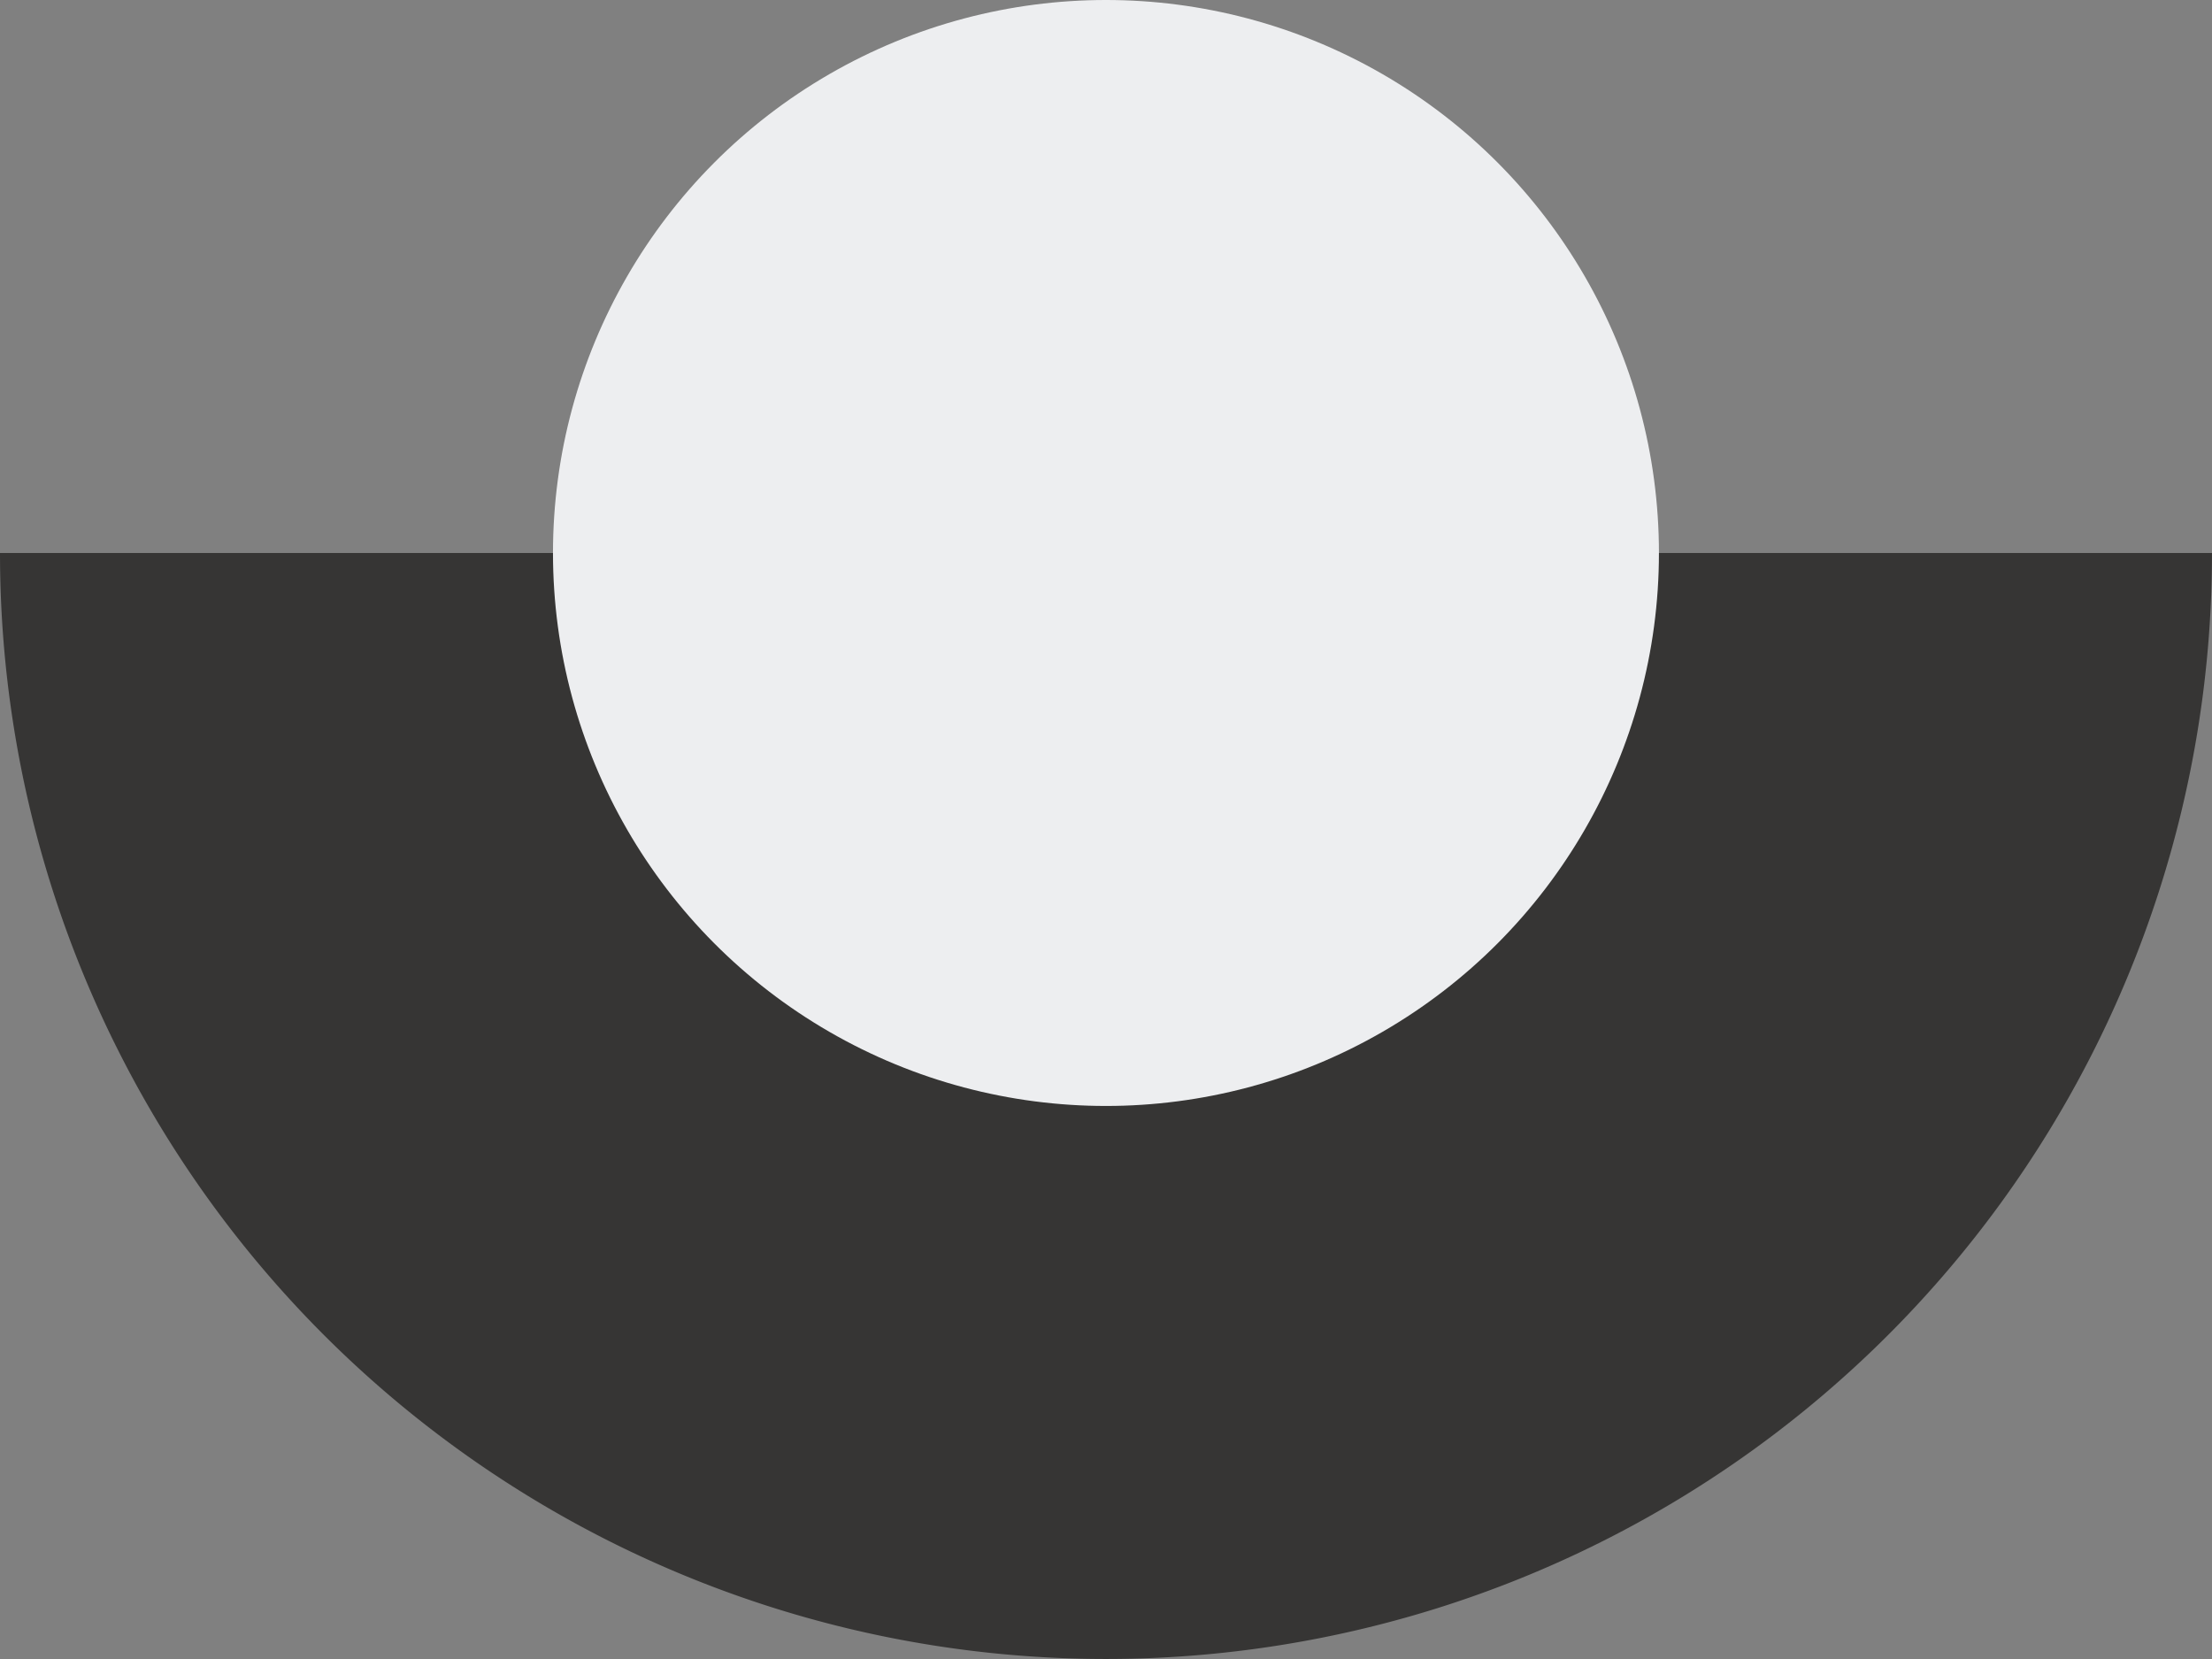
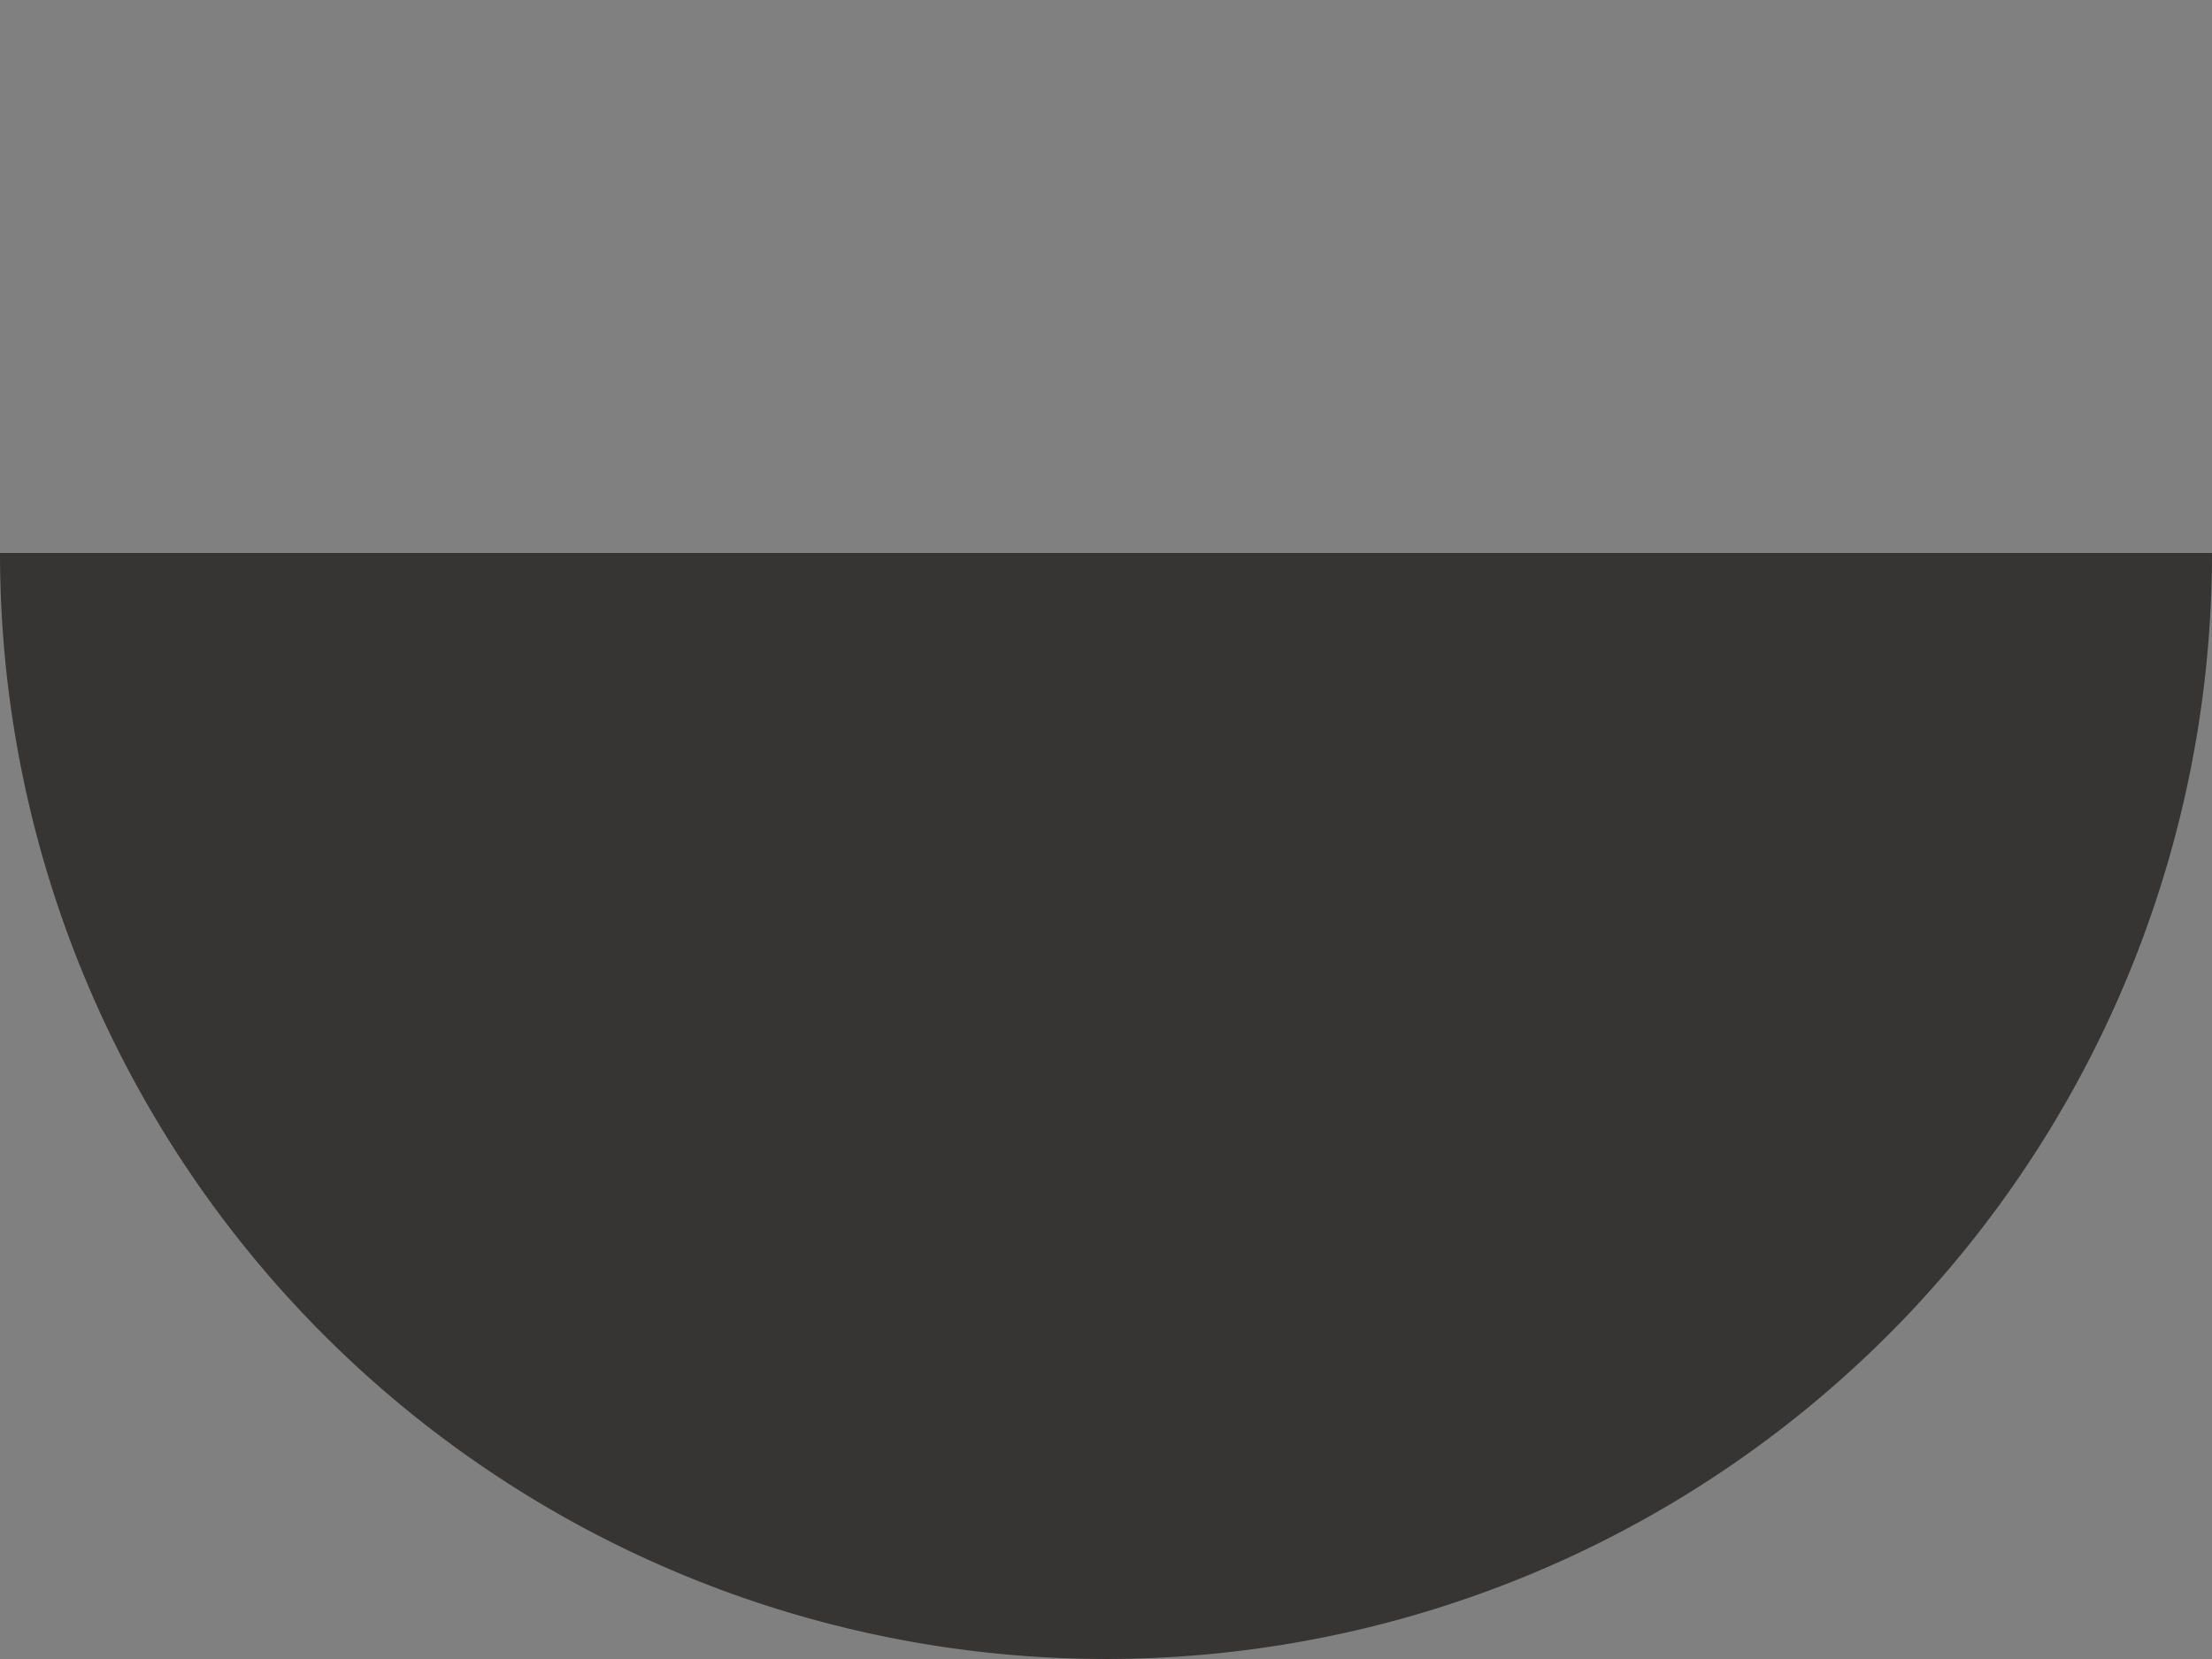
<svg xmlns="http://www.w3.org/2000/svg" id="Grupo_1795" data-name="Grupo 1795" width="26.857" height="20.143" viewBox="0 0 26.857 20.143">
  <rect x="0" y="0" width="26.857" height="20.143" fill="#808080" stroke="none" />
  <g id="Grupo_1744" data-name="Grupo 1744" transform="translate(0 0)">
    <path id="Trazado_14" data-name="Trazado 14" d="M703.283,1041.637a13.428,13.428,0,0,1-26.857,0Z" transform="translate(-676.426 -1034.923)" fill="#363534" />
-     <ellipse id="Elipse_17" data-name="Elipse 17" cx="6.714" cy="6.714" rx="6.714" ry="6.714" transform="translate(6.714 0)" fill="#edeef0" />
  </g>
</svg>